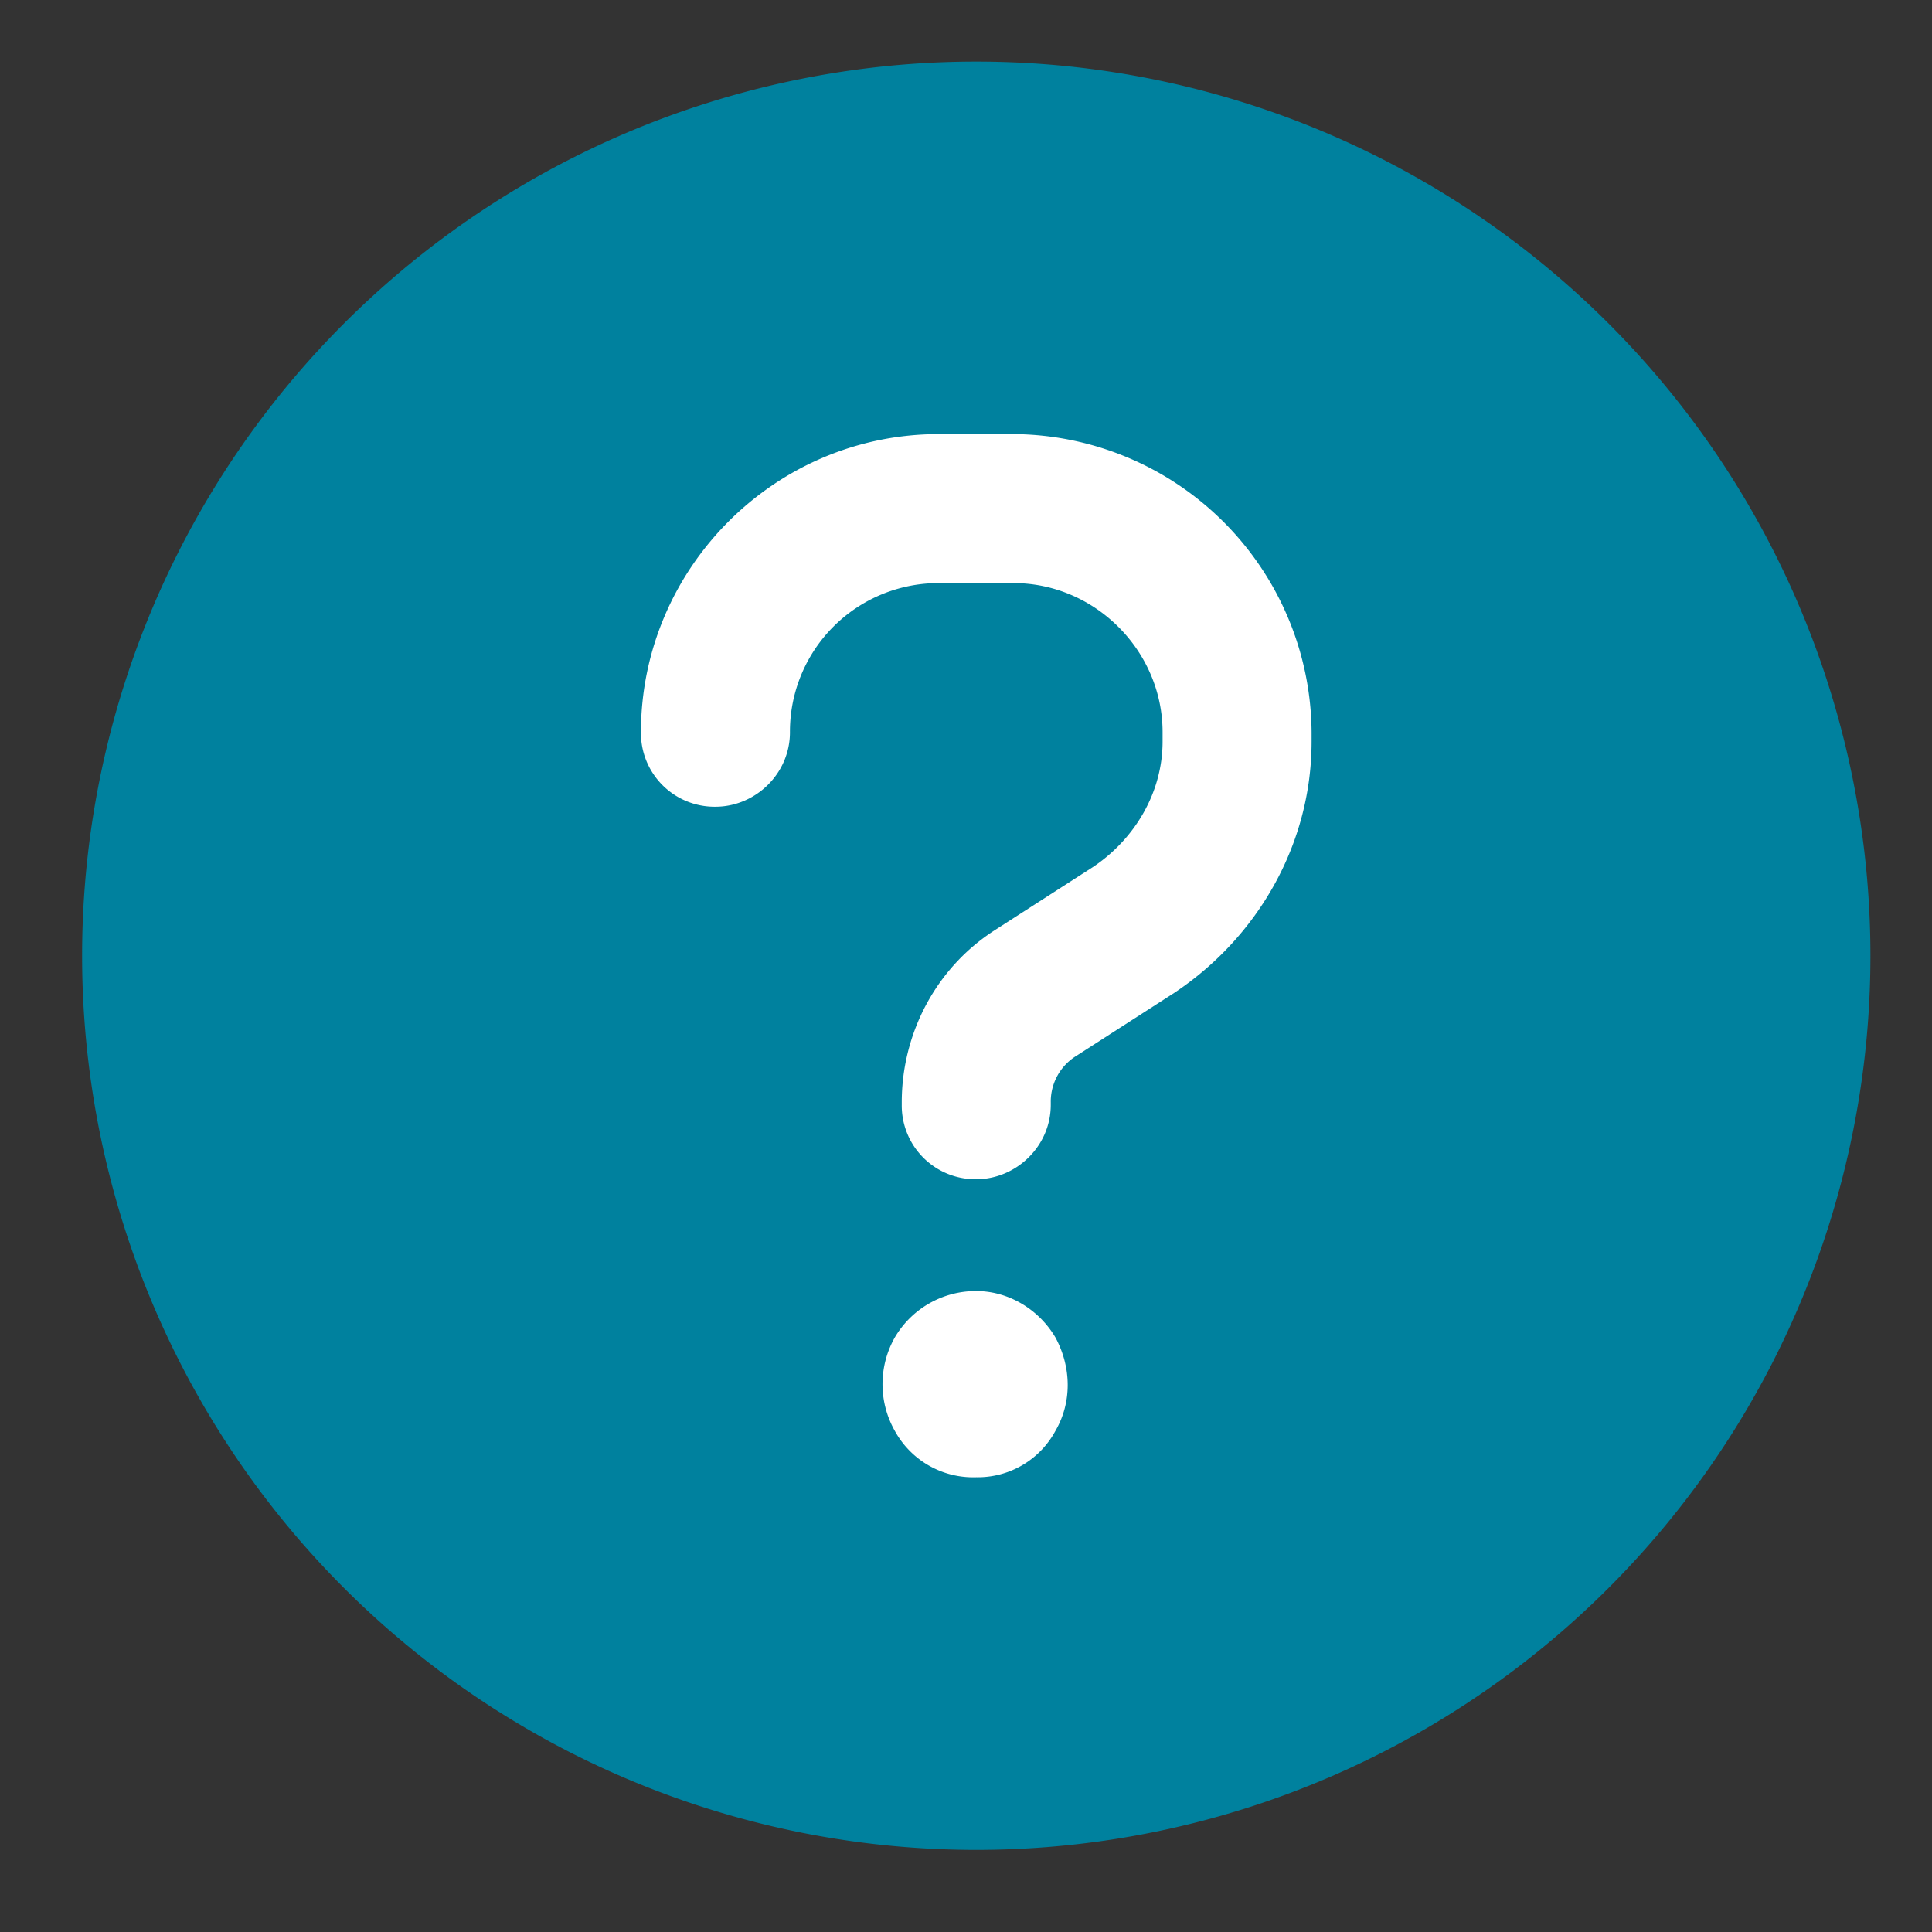
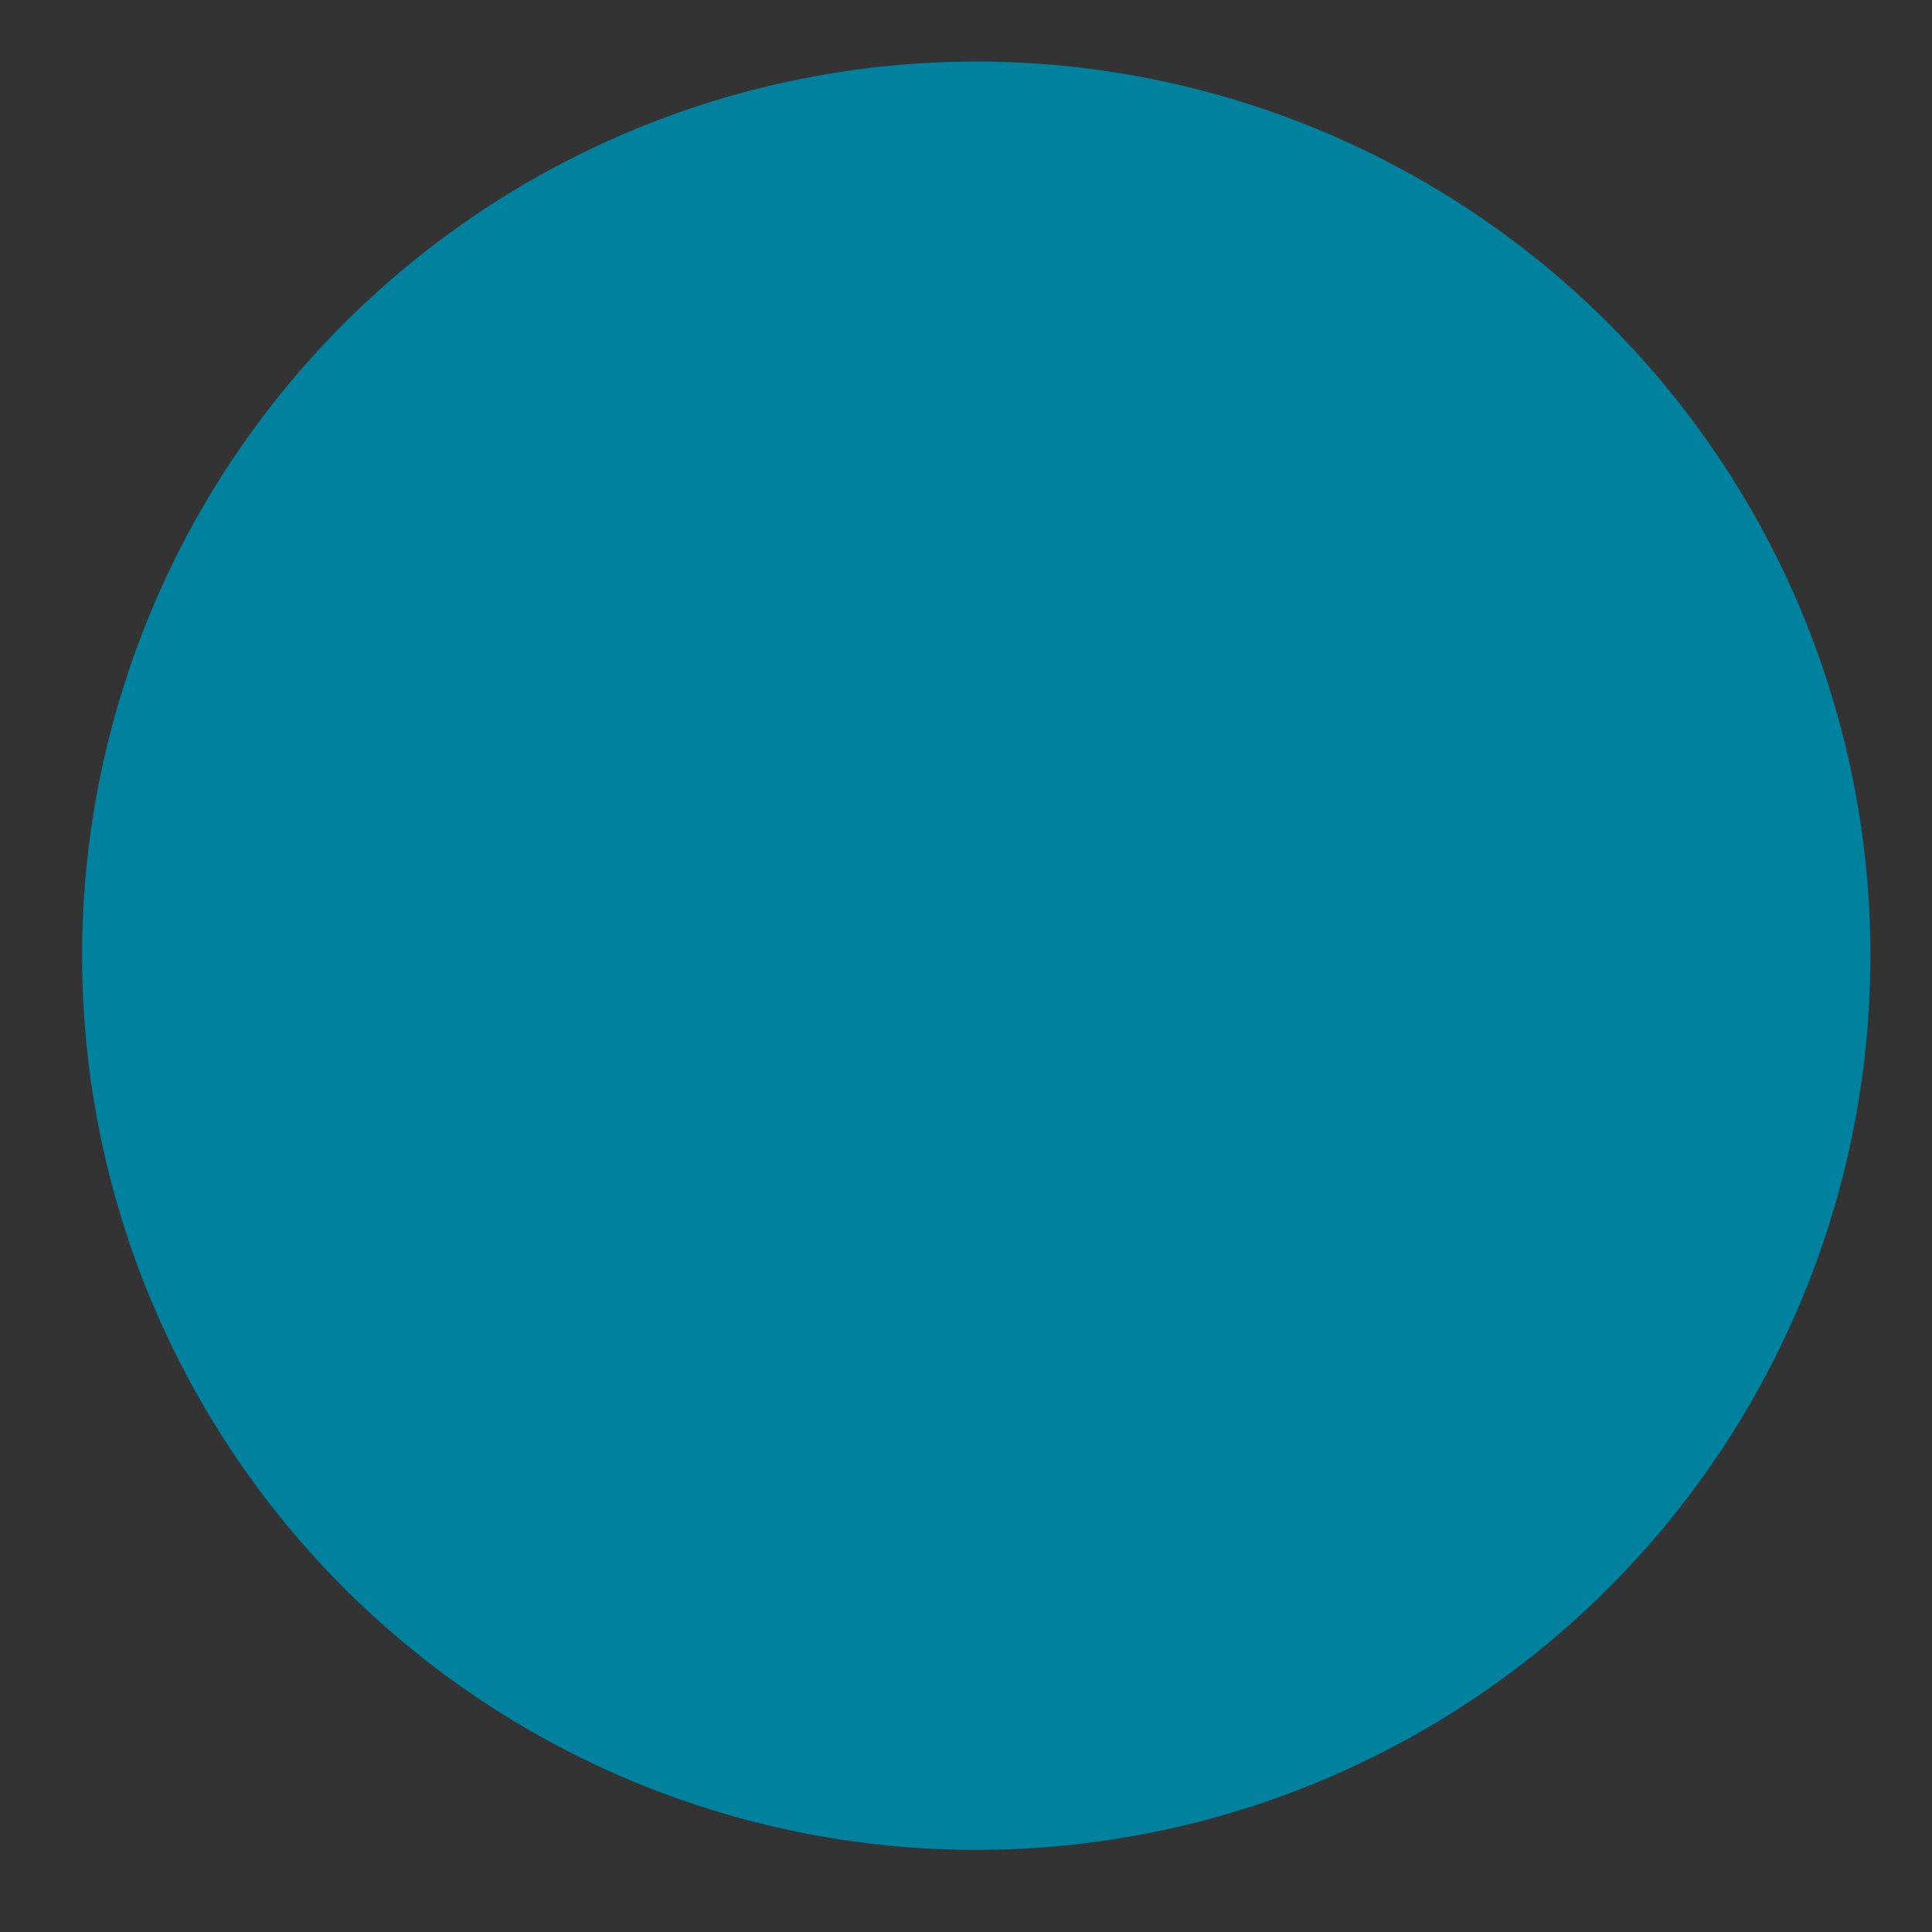
<svg xmlns="http://www.w3.org/2000/svg" width="16" height="16" fill="none">
  <rect width="100%" height="100%" fill="#333333" stroke="none" />
  <path d="M8.085 15.32a7.405 7.405 0 1 0 0-14.81 7.405 7.405 0 0 0 0 14.81Z" fill="#00819E" />
-   <path d="M6.542 6.064c0 .347-.289.617-.617.617a.61.61 0 0 1-.617-.617c0-1.35 1.1-2.469 2.468-2.469h.618a2.486 2.486 0 0 1 2.468 2.469v.077c0 .848-.444 1.62-1.138 2.082l-.81.521a.445.445 0 0 0-.212.386v.019c0 .347-.29.617-.617.617a.61.61 0 0 1-.617-.617v-.02c0-.578.29-1.118.771-1.426l.81-.521c.347-.231.579-.617.579-1.041v-.077c0-.675-.56-1.235-1.234-1.235h-.618a1.23 1.23 0 0 0-1.234 1.235Zm1.543 6.17a.74.74 0 0 1-.675-.385.785.785 0 0 1 0-.772.778.778 0 0 1 .675-.385c.27 0 .52.154.656.385.135.251.135.54 0 .772a.731.731 0 0 1-.656.385Z" fill="#fff" />
</svg>